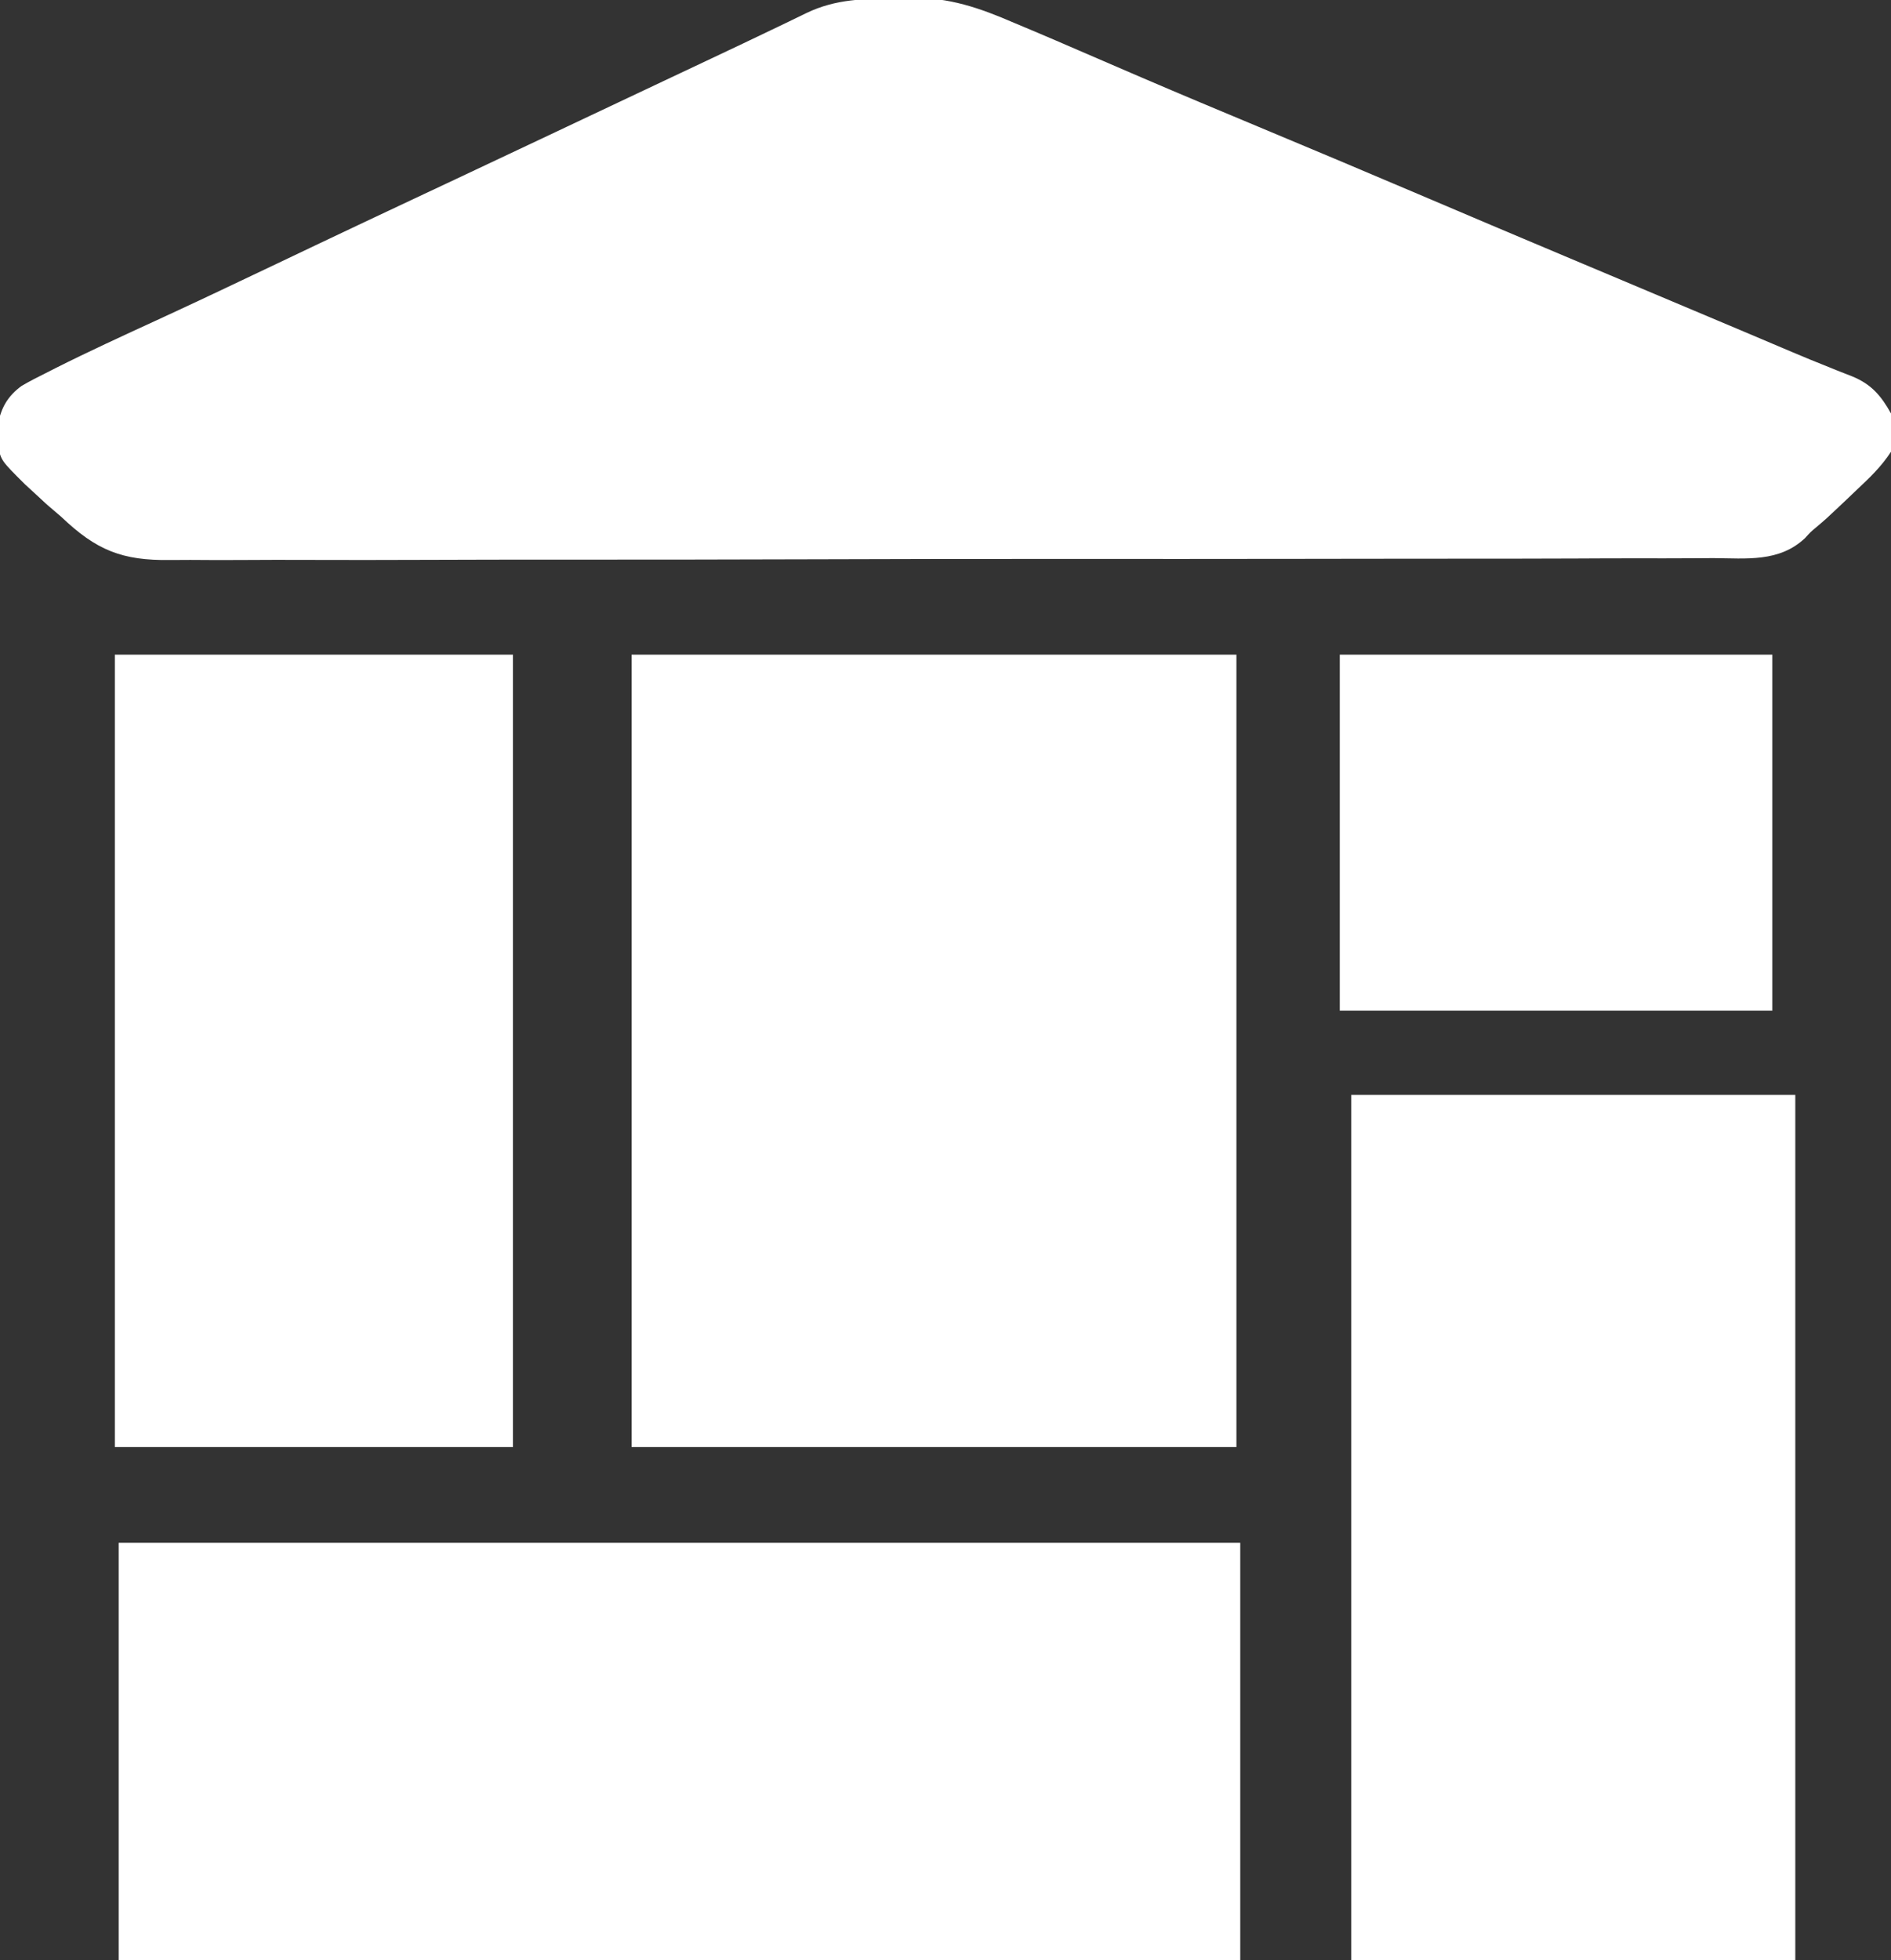
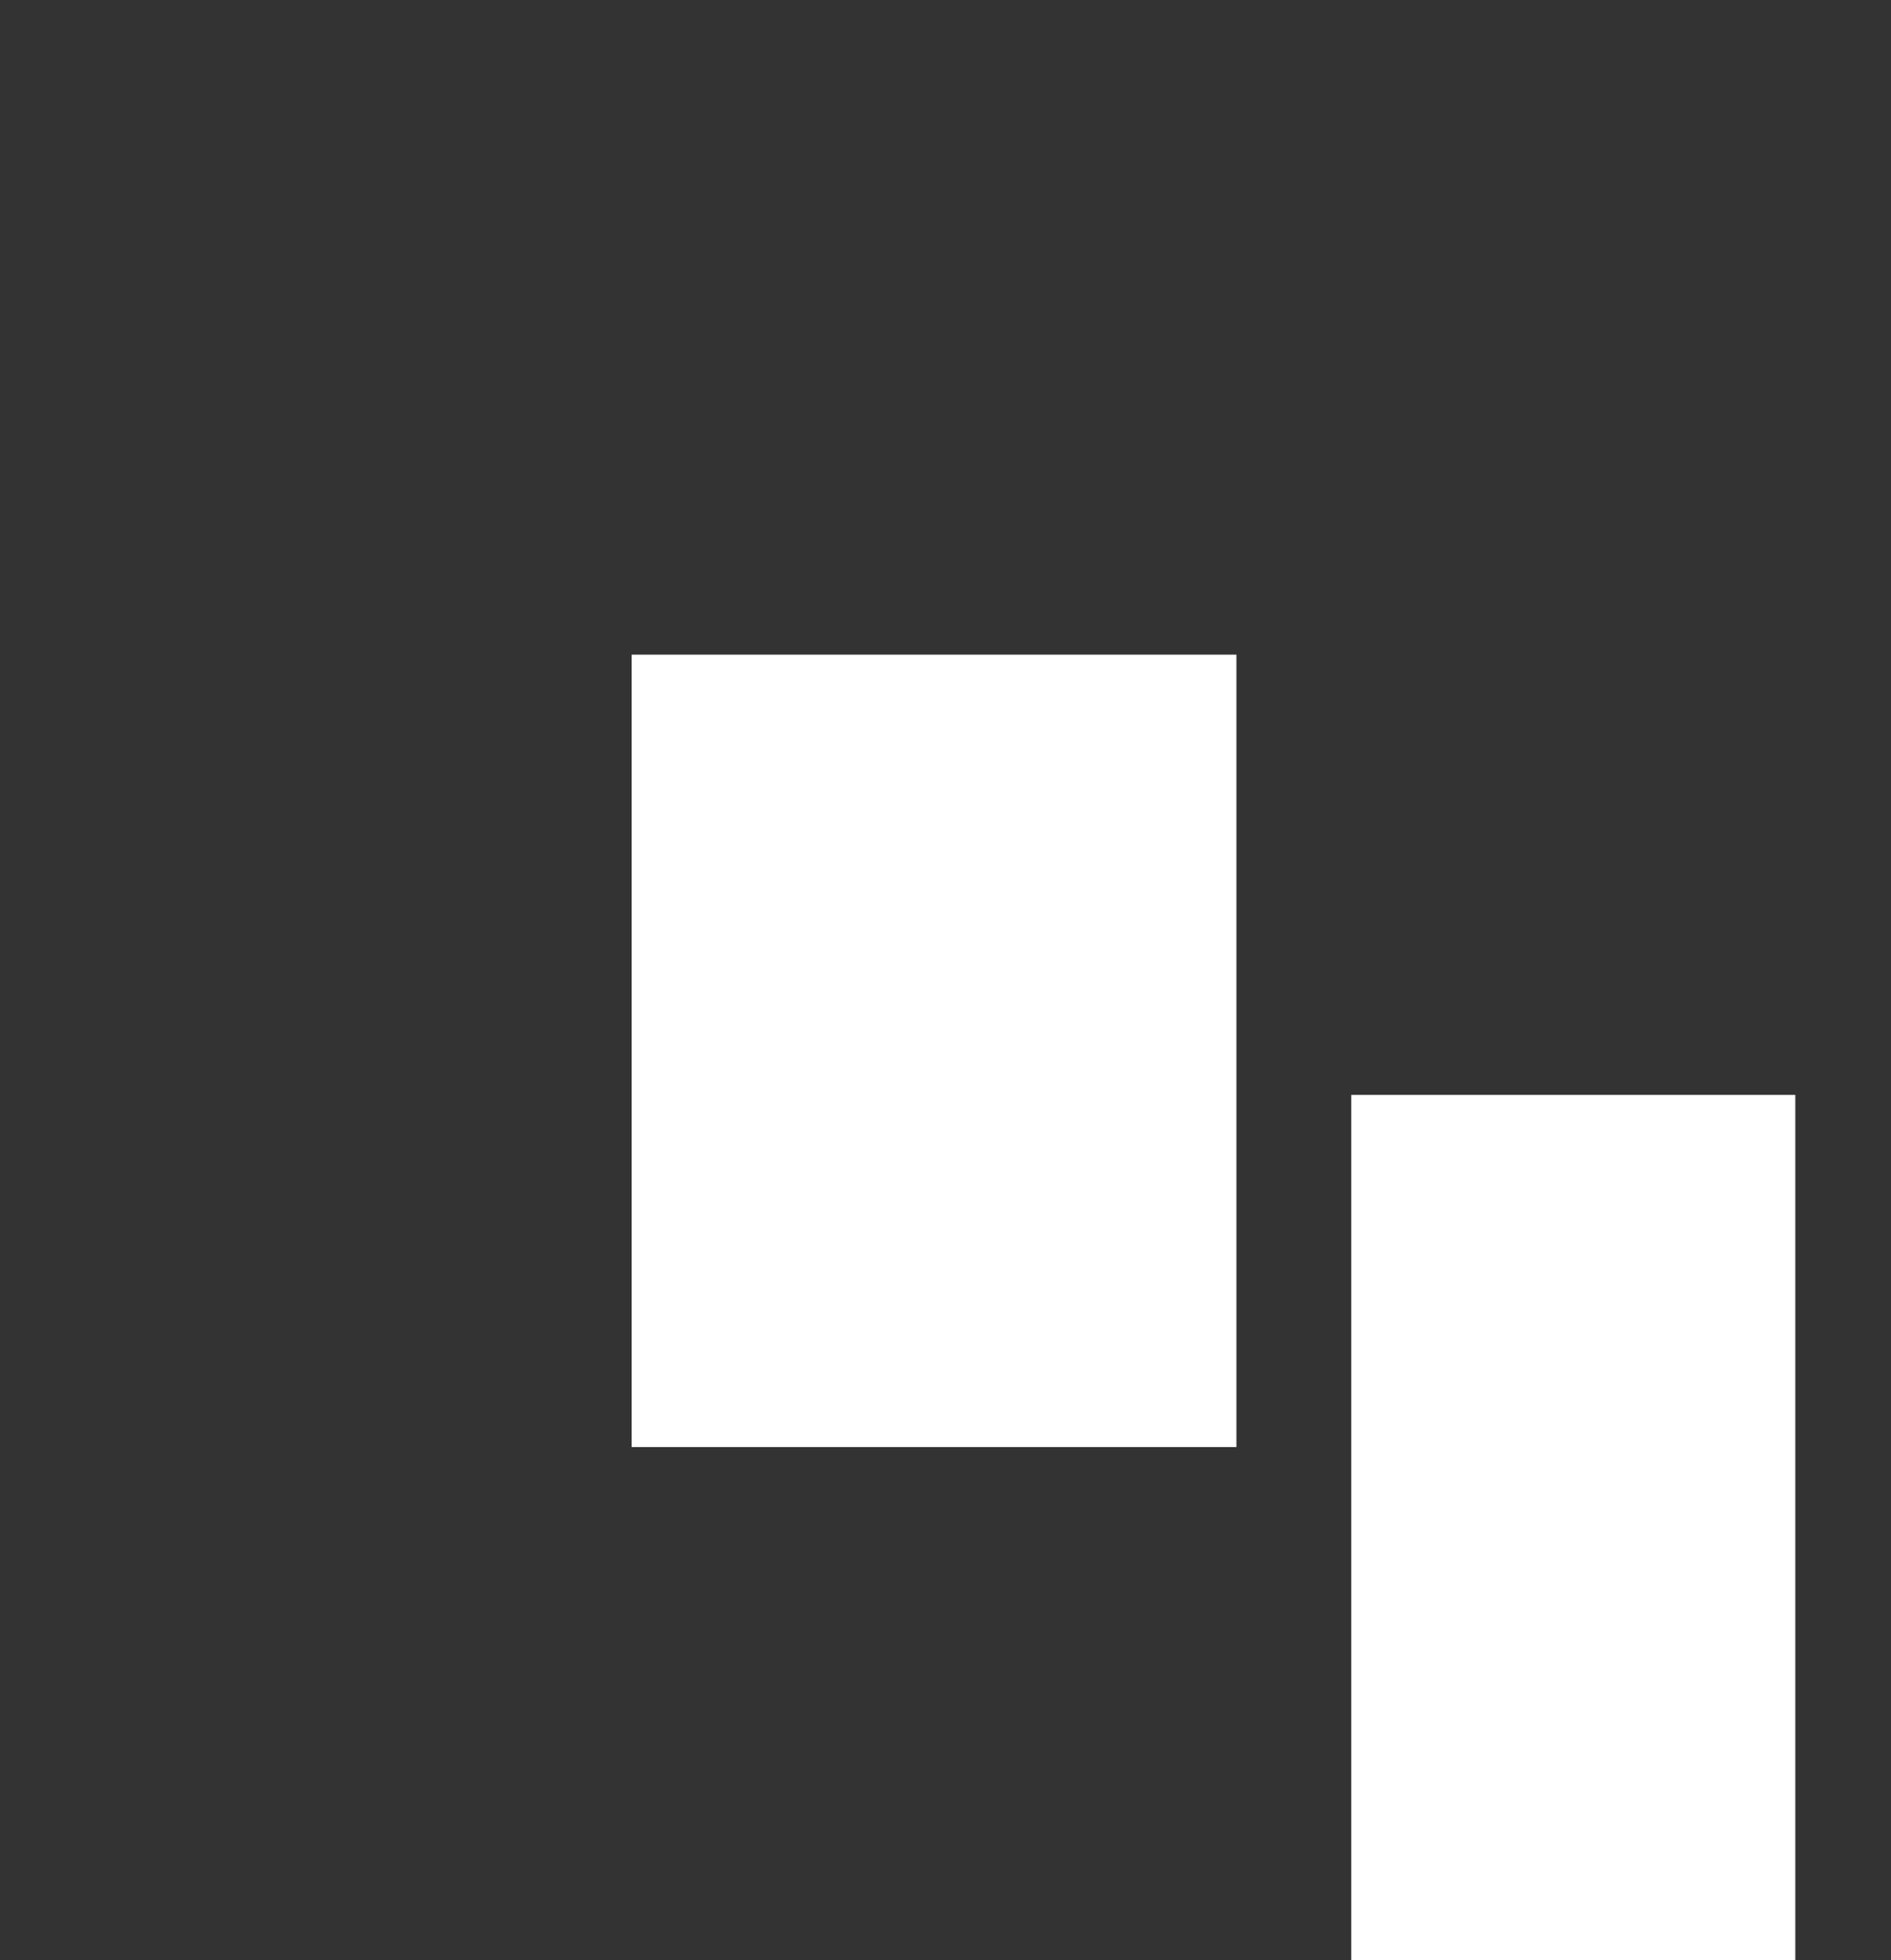
<svg xmlns="http://www.w3.org/2000/svg" version="1.1" width="494" height="512">
  <rect width="100%" height="100%" fill="#333333" stroke="none" />
-   <path d="M0 0 C1.768 -0.069 1.768 -0.069 3.572 -0.139 C13.683 -0.265 21.595 2.503 30.688 6.438 C32.189 7.069 33.692 7.699 35.195 8.328 C39.269 10.044 43.328 11.793 47.383 13.553 C51.984 15.548 56.592 17.53 61.199 19.512 C62.624 20.125 62.624 20.125 64.078 20.751 C74.128 25.068 84.218 29.29 94.312 33.5 C108.229 39.307 122.127 45.154 136 51.062 C148.781 56.505 161.57 61.927 174.375 67.312 C175.917 67.961 177.458 68.61 179 69.258 C181.365 70.253 183.731 71.248 186.097 72.244 C195.6 76.241 205.101 80.244 214.6 84.251 C216.541 85.069 218.483 85.888 220.424 86.705 C224.88 88.582 229.333 90.465 233.78 92.364 C236.966 93.721 240.164 95.032 243.384 96.304 C244.115 96.602 244.846 96.899 245.599 97.206 C246.938 97.75 248.283 98.28 249.635 98.789 C254.608 100.848 257.131 103.861 259.688 108.438 C260.825 111.998 260.692 114.841 259.688 118.438 C257.184 122.309 254.049 125.304 250.688 128.438 C249.691 129.392 248.695 130.346 247.699 131.301 C242.705 136.015 242.705 136.015 240.248 138.086 C238.656 139.416 238.656 139.416 237.248 140.98 C230.501 147.355 221.93 146.285 213.261 146.226 C211.465 146.236 209.669 146.248 207.873 146.263 C202.944 146.296 198.017 146.291 193.089 146.28 C187.771 146.275 182.453 146.304 177.135 146.329 C166.719 146.371 156.303 146.38 145.887 146.376 C137.419 146.374 128.951 146.381 120.483 146.396 C118.044 146.4 115.605 146.405 113.165 146.409 C111.344 146.412 111.344 146.412 109.486 146.415 C86.521 146.453 63.556 146.451 40.592 146.437 C19.591 146.426 -1.409 146.468 -22.41 146.534 C-43.979 146.601 -65.547 146.632 -87.116 146.622 C-99.223 146.618 -111.33 146.628 -123.437 146.678 C-133.746 146.72 -144.054 146.727 -154.363 146.69 C-159.621 146.671 -164.877 146.669 -170.135 146.71 C-174.954 146.748 -179.771 146.739 -184.59 146.693 C-186.327 146.685 -188.065 146.693 -189.802 146.72 C-202.443 146.905 -209.168 144.162 -218.312 135.438 C-219.561 134.366 -220.812 133.296 -222.066 132.23 C-223.457 130.941 -223.457 130.941 -224.875 129.625 C-225.825 128.752 -226.775 127.88 -227.754 126.98 C-234.06 120.713 -234.06 120.713 -234.844 116.754 C-234.833 115.845 -234.823 114.936 -234.812 114 C-234.823 113.094 -234.833 112.188 -234.844 111.254 C-234.031 106.944 -232.259 103.848 -228.654 101.236 C-226.579 100.021 -224.47 98.937 -222.312 97.875 C-221.481 97.452 -220.65 97.029 -219.794 96.594 C-211.056 92.201 -202.164 88.125 -193.278 84.042 C-183.374 79.489 -173.529 74.812 -163.688 70.125 C-160.242 68.485 -156.797 66.846 -153.352 65.207 C-152.503 64.803 -151.655 64.4 -150.781 63.984 C-142.552 60.072 -134.309 56.188 -126.062 52.312 C-123.284 51.007 -120.505 49.701 -117.727 48.395 C-117.039 48.071 -116.352 47.748 -115.644 47.416 C-107.57 43.62 -99.504 39.81 -91.438 36 C-90.697 35.65 -89.956 35.3 -89.193 34.94 C-86.192 33.522 -83.192 32.105 -80.191 30.687 C-75.5 28.471 -70.809 26.255 -66.118 24.04 C-64.516 23.284 -62.915 22.528 -61.314 21.772 C-57.438 19.942 -53.562 18.113 -49.686 16.285 C-43.451 13.345 -37.218 10.4 -31.008 7.406 C-29.672 6.764 -29.672 6.764 -28.309 6.109 C-26.761 5.364 -25.216 4.615 -23.674 3.859 C-15.855 0.1 -8.552 0.131 0 0 Z " fill="#FFFFFF" transform="translate(234.312,-0.437)" />
  <path d="M0 0 C52.14 0 104.28 0 158 0 C158 68.31 158 136.62 158 207 C105.86 207 53.72 207 0 207 C0 138.69 0 70.38 0 0 Z " fill="#FFFFFF" transform="translate(165,171)" />
-   <path d="M0 0 C96.69 0 193.38 0 293 0 C293 35.97 293 71.94 293 109 C196.31 109 99.62 109 0 109 C0 73.03 0 37.06 0 0 Z " fill="#FFFFFF" transform="translate(31,403)" />
  <path d="M0 0 C38.28 0 76.56 0 116 0 C116 74.58 116 149.16 116 226 C77.72 226 39.44 226 0 226 C0 151.42 0 76.84 0 0 Z " fill="#FFFFFF" transform="translate(353,286)" />
-   <path d="M0 0 C34.32 0 68.64 0 104 0 C104 68.31 104 136.62 104 207 C69.68 207 35.36 207 0 207 C0 138.69 0 70.38 0 0 Z " fill="#FFFFFF" transform="translate(30,171)" />
-   <path d="M0 0 C37.29 0 74.58 0 113 0 C113 30.69 113 61.38 113 93 C75.71 93 38.42 93 0 93 C0 62.31 0 31.62 0 0 Z " fill="#FFFFFF" transform="translate(350,171)" />
</svg>